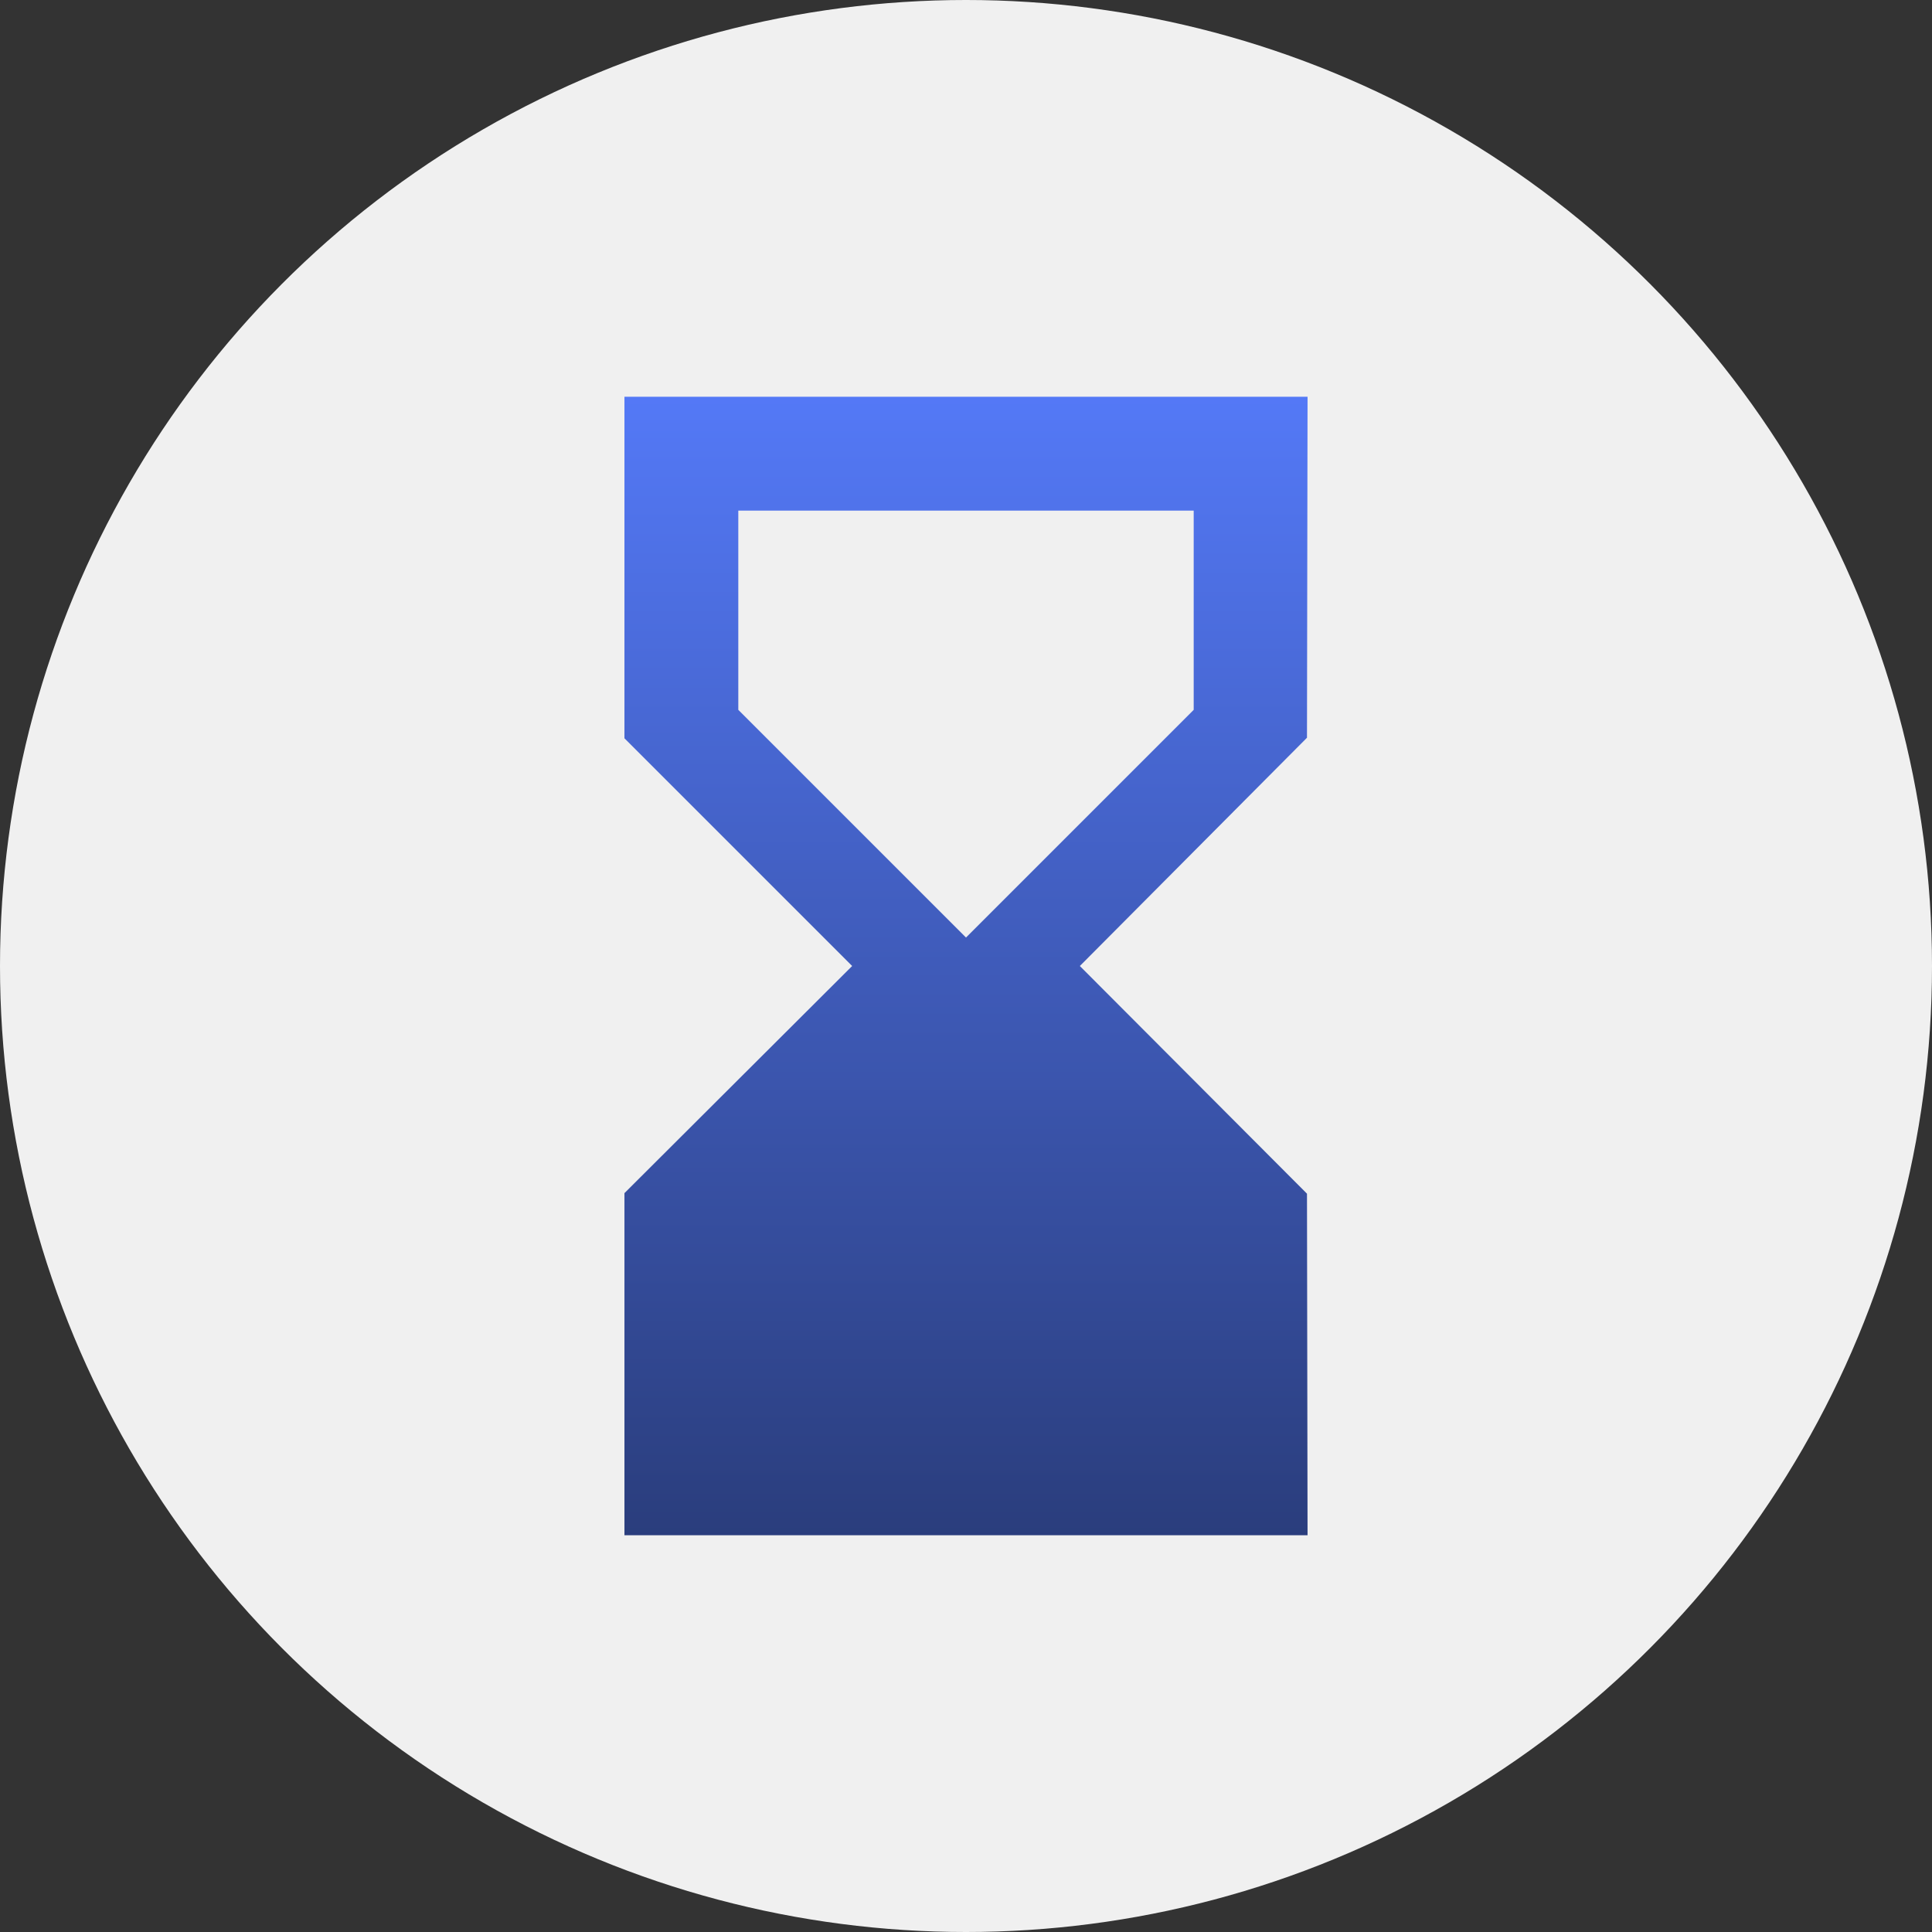
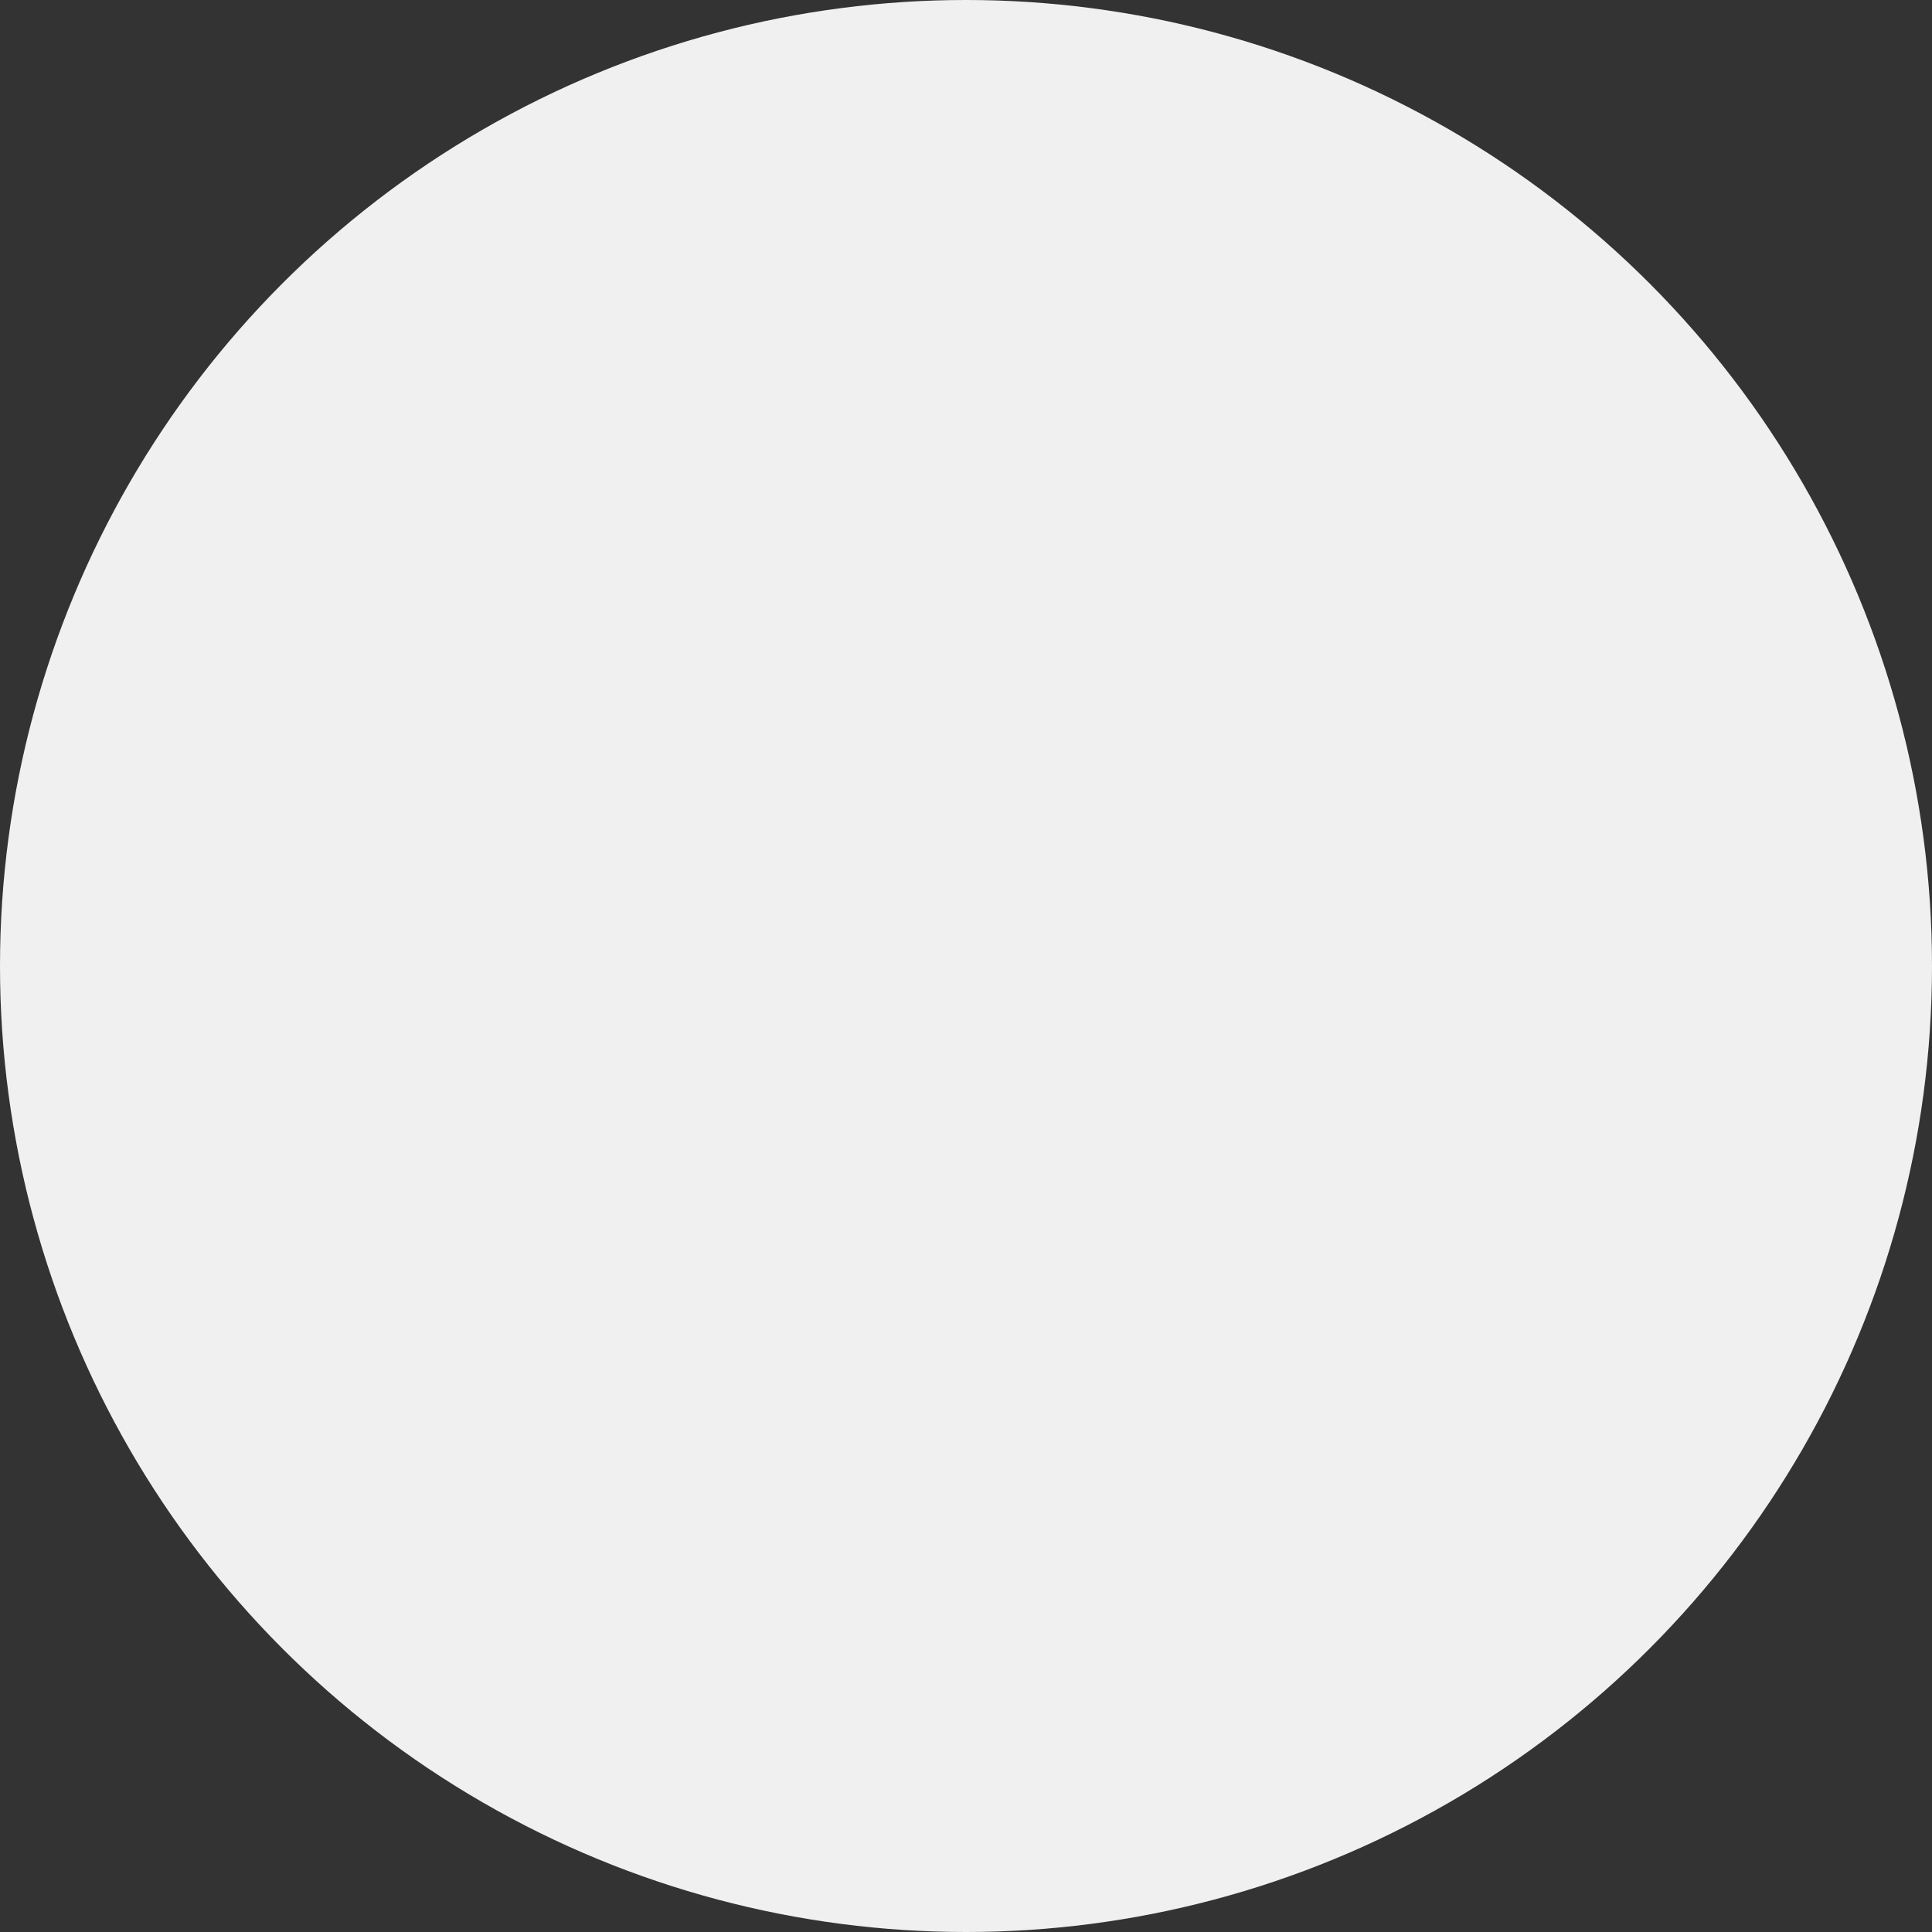
<svg xmlns="http://www.w3.org/2000/svg" width="140" height="140" viewBox="0 0 140 140">
  <rect x="0" y="0" width="140" height="140" fill="#333333" stroke="none" />
  <defs>
    <linearGradient id="linear-gradient" x1="0.5" x2="0.5" y2="1" gradientUnits="objectBoundingBox">
      <stop offset="0" stop-color="#5479f7" />
      <stop offset="1" stop-color="#2a3d7c" />
    </linearGradient>
  </defs>
  <g id="Group_20833" data-name="Group 20833" transform="translate(-528.501 -1727)">
    <g id="Group_20347" data-name="Group 20347" transform="translate(528.501 1727)">
      <circle id="Ellipse_23935" data-name="Ellipse 23935" cx="70" cy="70" r="70" fill="#f0f0f0" />
      <g id="Group_17811" data-name="Group 17811" transform="translate(45.25 28.75)">
-         <path id="Path_48715" data-name="Path 48715" d="M55.5,84.5l-.041-24.75L39,43.25,55.459,26.709,55.5,2H6V26.75l16.5,16.5L6,59.709V84.5ZM14.25,24.688V10.25h33V24.688l-16.5,16.5Z" transform="translate(-6 -2)" fill="url(#linear-gradient)" />
-       </g>
+         </g>
    </g>
  </g>
</svg>